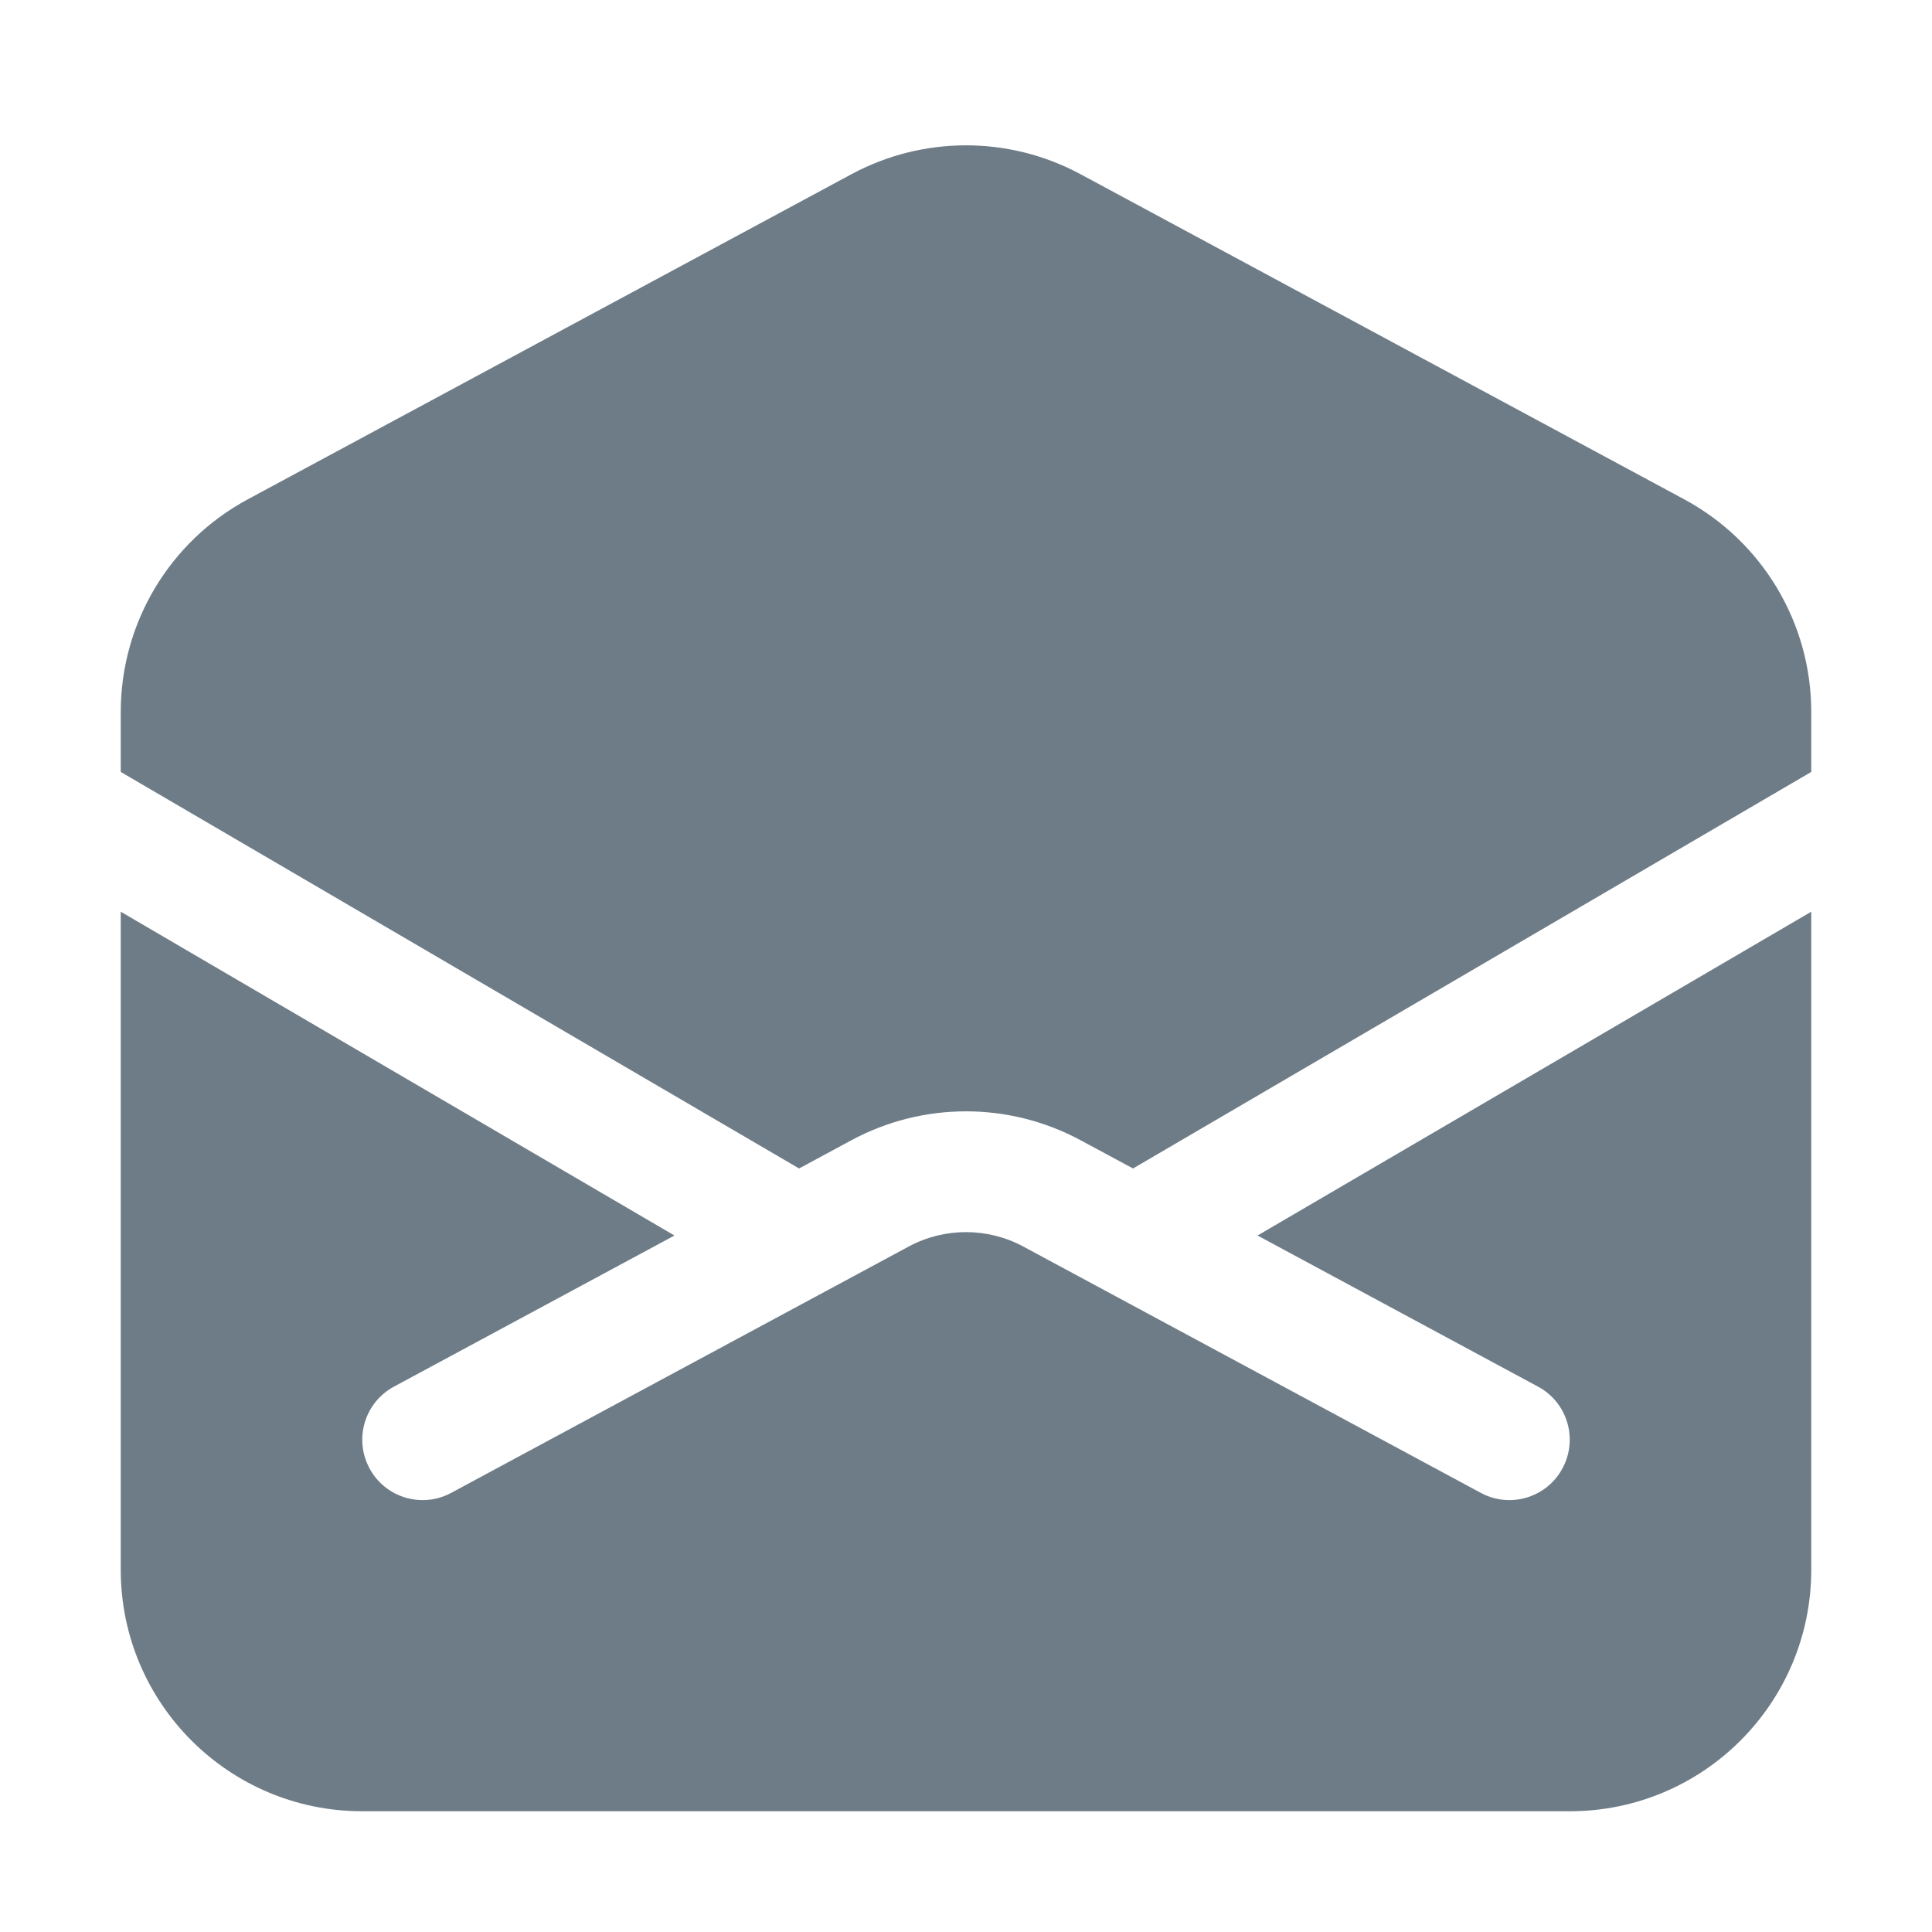
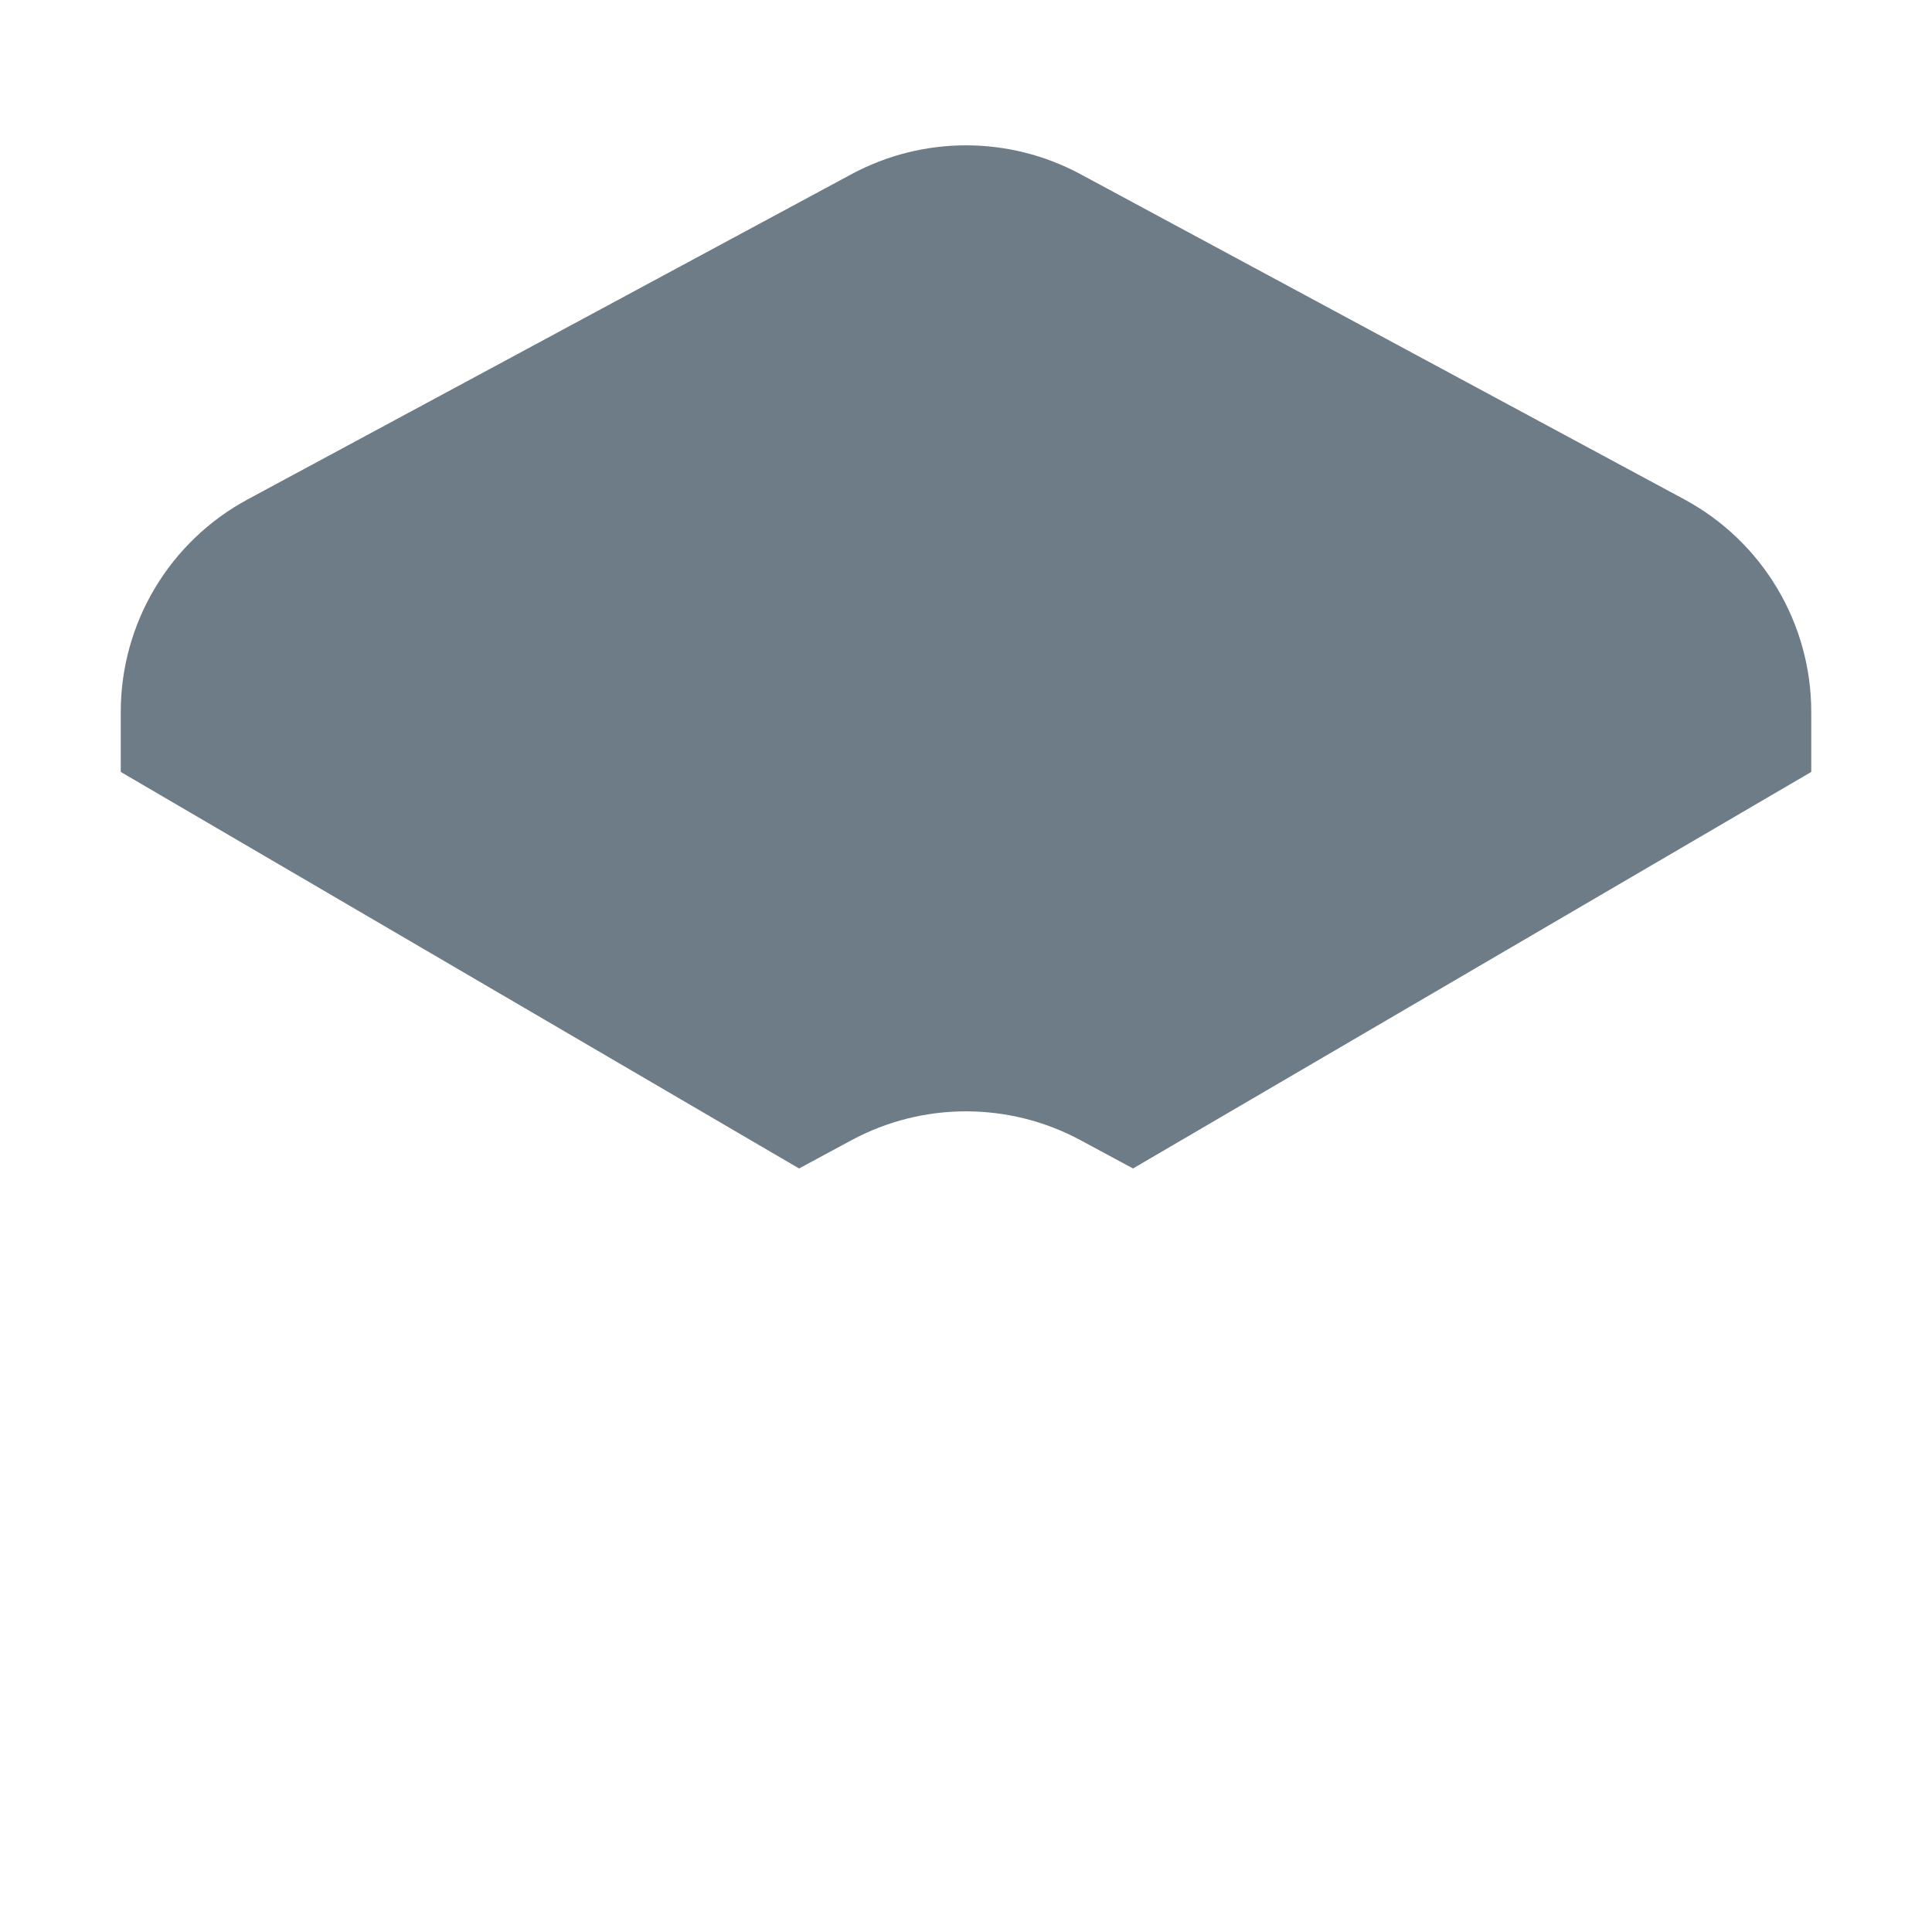
<svg xmlns="http://www.w3.org/2000/svg" width="20" height="20" viewBox="0 0 20 20" fill="none">
-   <path d="M16.25 18.75C17.631 18.75 18.75 17.631 18.75 16.25V9.438L13.018 12.79L15.921 14.354C16.225 14.517 16.339 14.896 16.175 15.2C16.012 15.504 15.633 15.618 15.329 15.454L10.593 12.904C10.223 12.705 9.777 12.705 9.407 12.904L4.671 15.454C4.367 15.618 3.988 15.504 3.825 15.2C3.661 14.896 3.775 14.517 4.079 14.354L6.982 12.79L1.25 9.438V16.25C1.25 17.631 2.369 18.75 3.75 18.75L16.25 18.75Z" fill="#6E7C87" />
  <path d="M1.25 7.991V7.37C1.25 6.45 1.755 5.605 2.565 5.169L8.815 1.803C9.555 1.405 10.445 1.405 11.185 1.803L17.435 5.169C18.245 5.605 18.75 6.45 18.75 7.37V7.991L11.729 12.096L11.185 11.803C10.445 11.405 9.555 11.405 8.815 11.803L8.272 12.096L1.25 7.991Z" fill="#6E7C87" />
</svg>